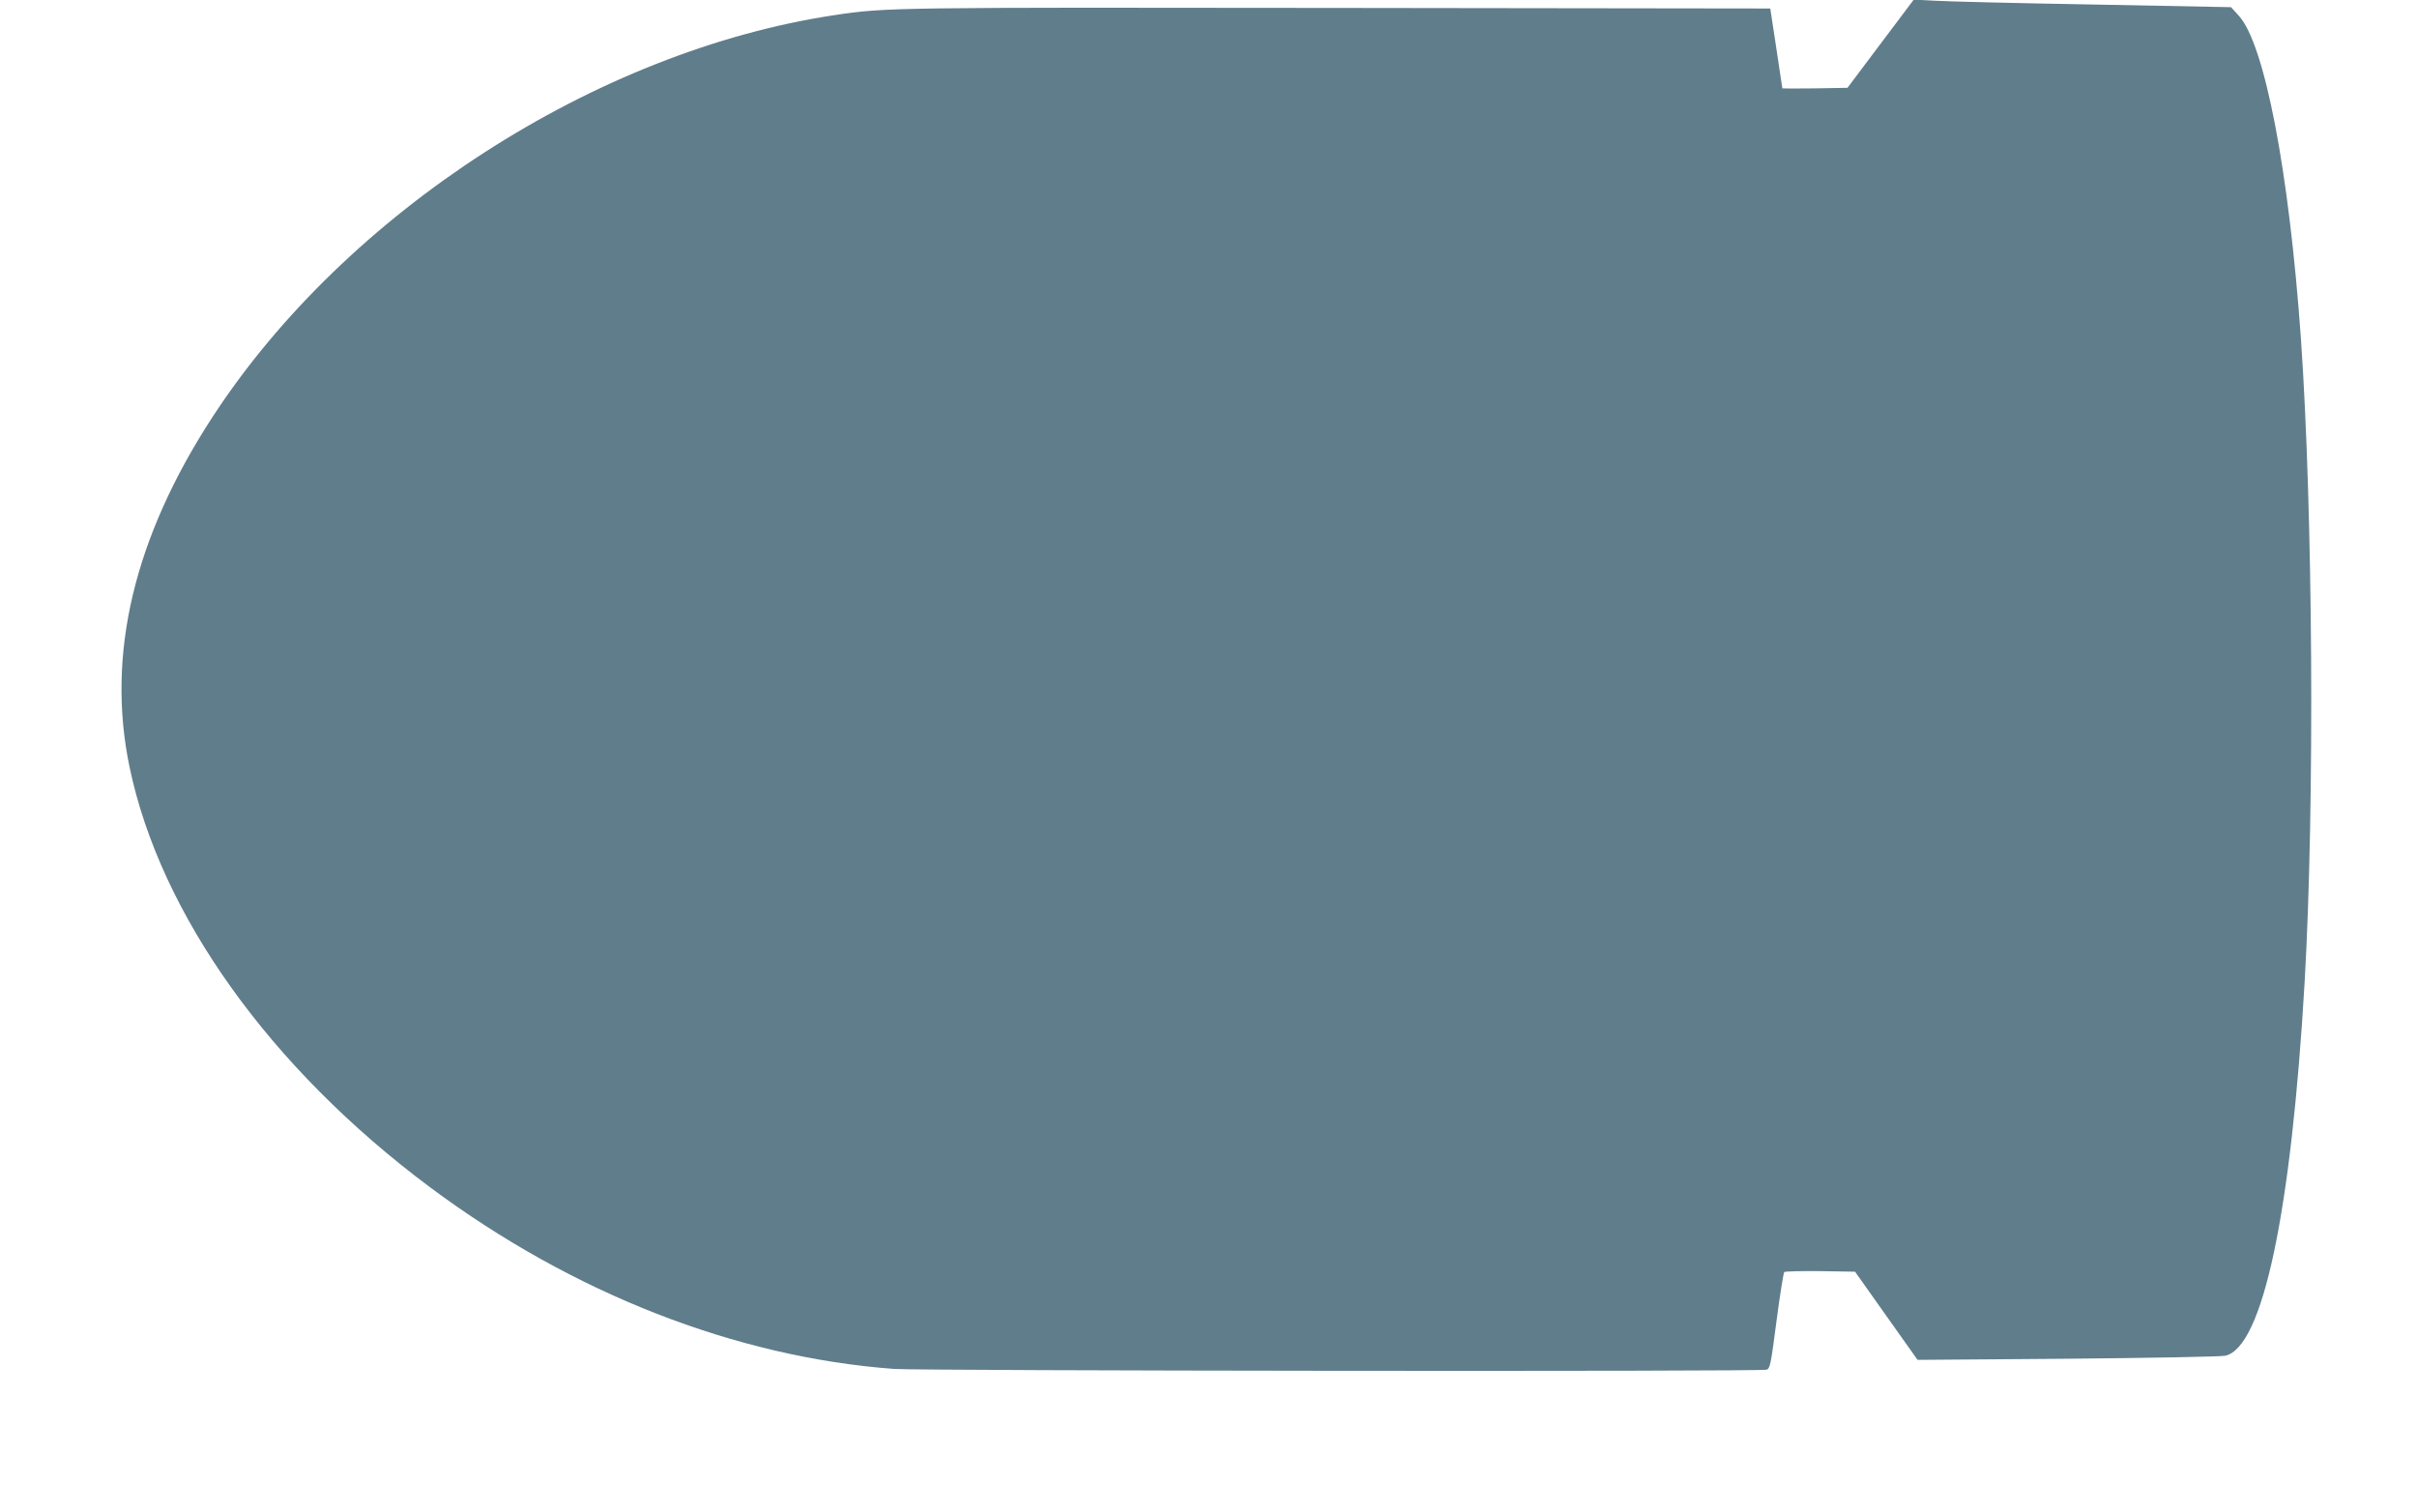
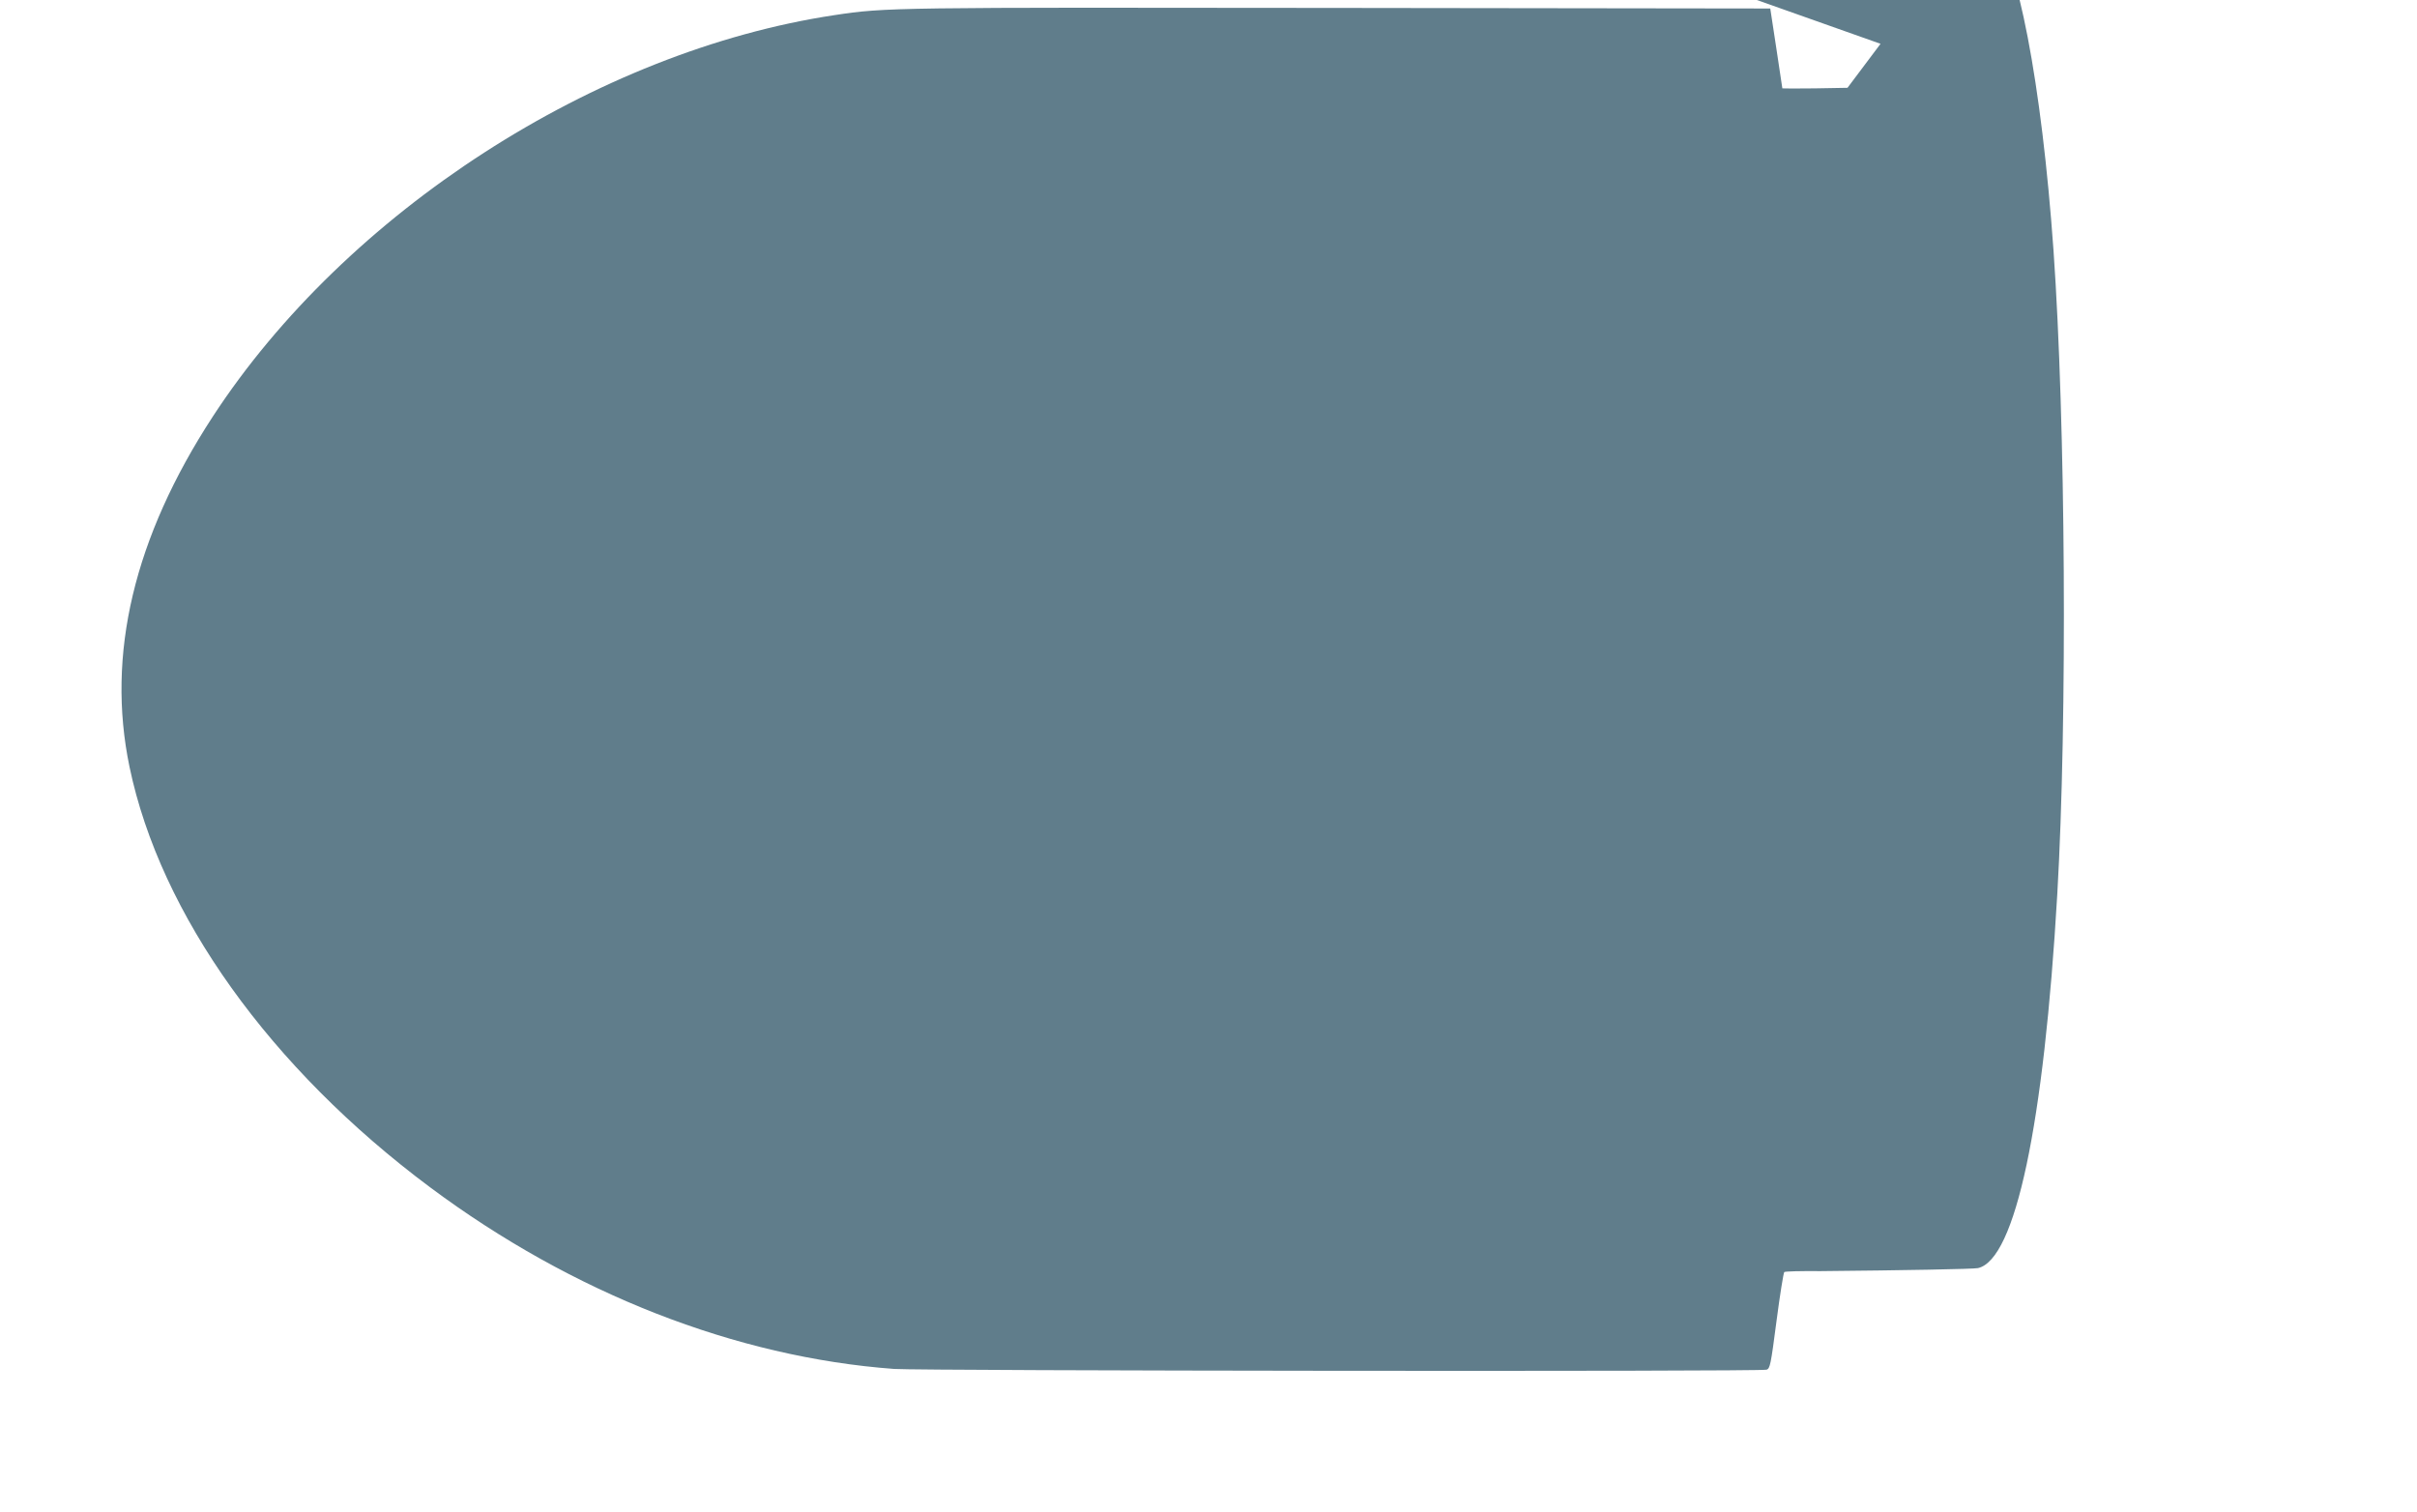
<svg xmlns="http://www.w3.org/2000/svg" version="1.0" width="1280pt" height="801pt" viewBox="0 0 1280 801" preserveAspectRatio="xMidYMid meet">
  <g transform="translate(0,801) scale(0.1,-0.1)" fill="#607d8b" stroke="none">
-     <path d="M9959 7778 l-175 -233 -172 -3 c-95 -1 -172 -1 -173 0 0 2 -15 98 -32 213 l-32 210 -2280 3 c-2363 3 -2404 3 -2675 -38 -1265 -190 -2587 -1044 -3293 -2126 -418 -641 -565 -1261 -441 -1856 163 -782 746 -1596 1593 -2227 753 -561 1618 -899 2456 -961 145 -10 4581 -15 4620 -4 19 5 23 27 53 257 18 139 37 255 41 260 4 4 90 6 191 5 l184 -3 165 -233 166 -234 795 6 c437 4 813 11 835 16 198 45 349 758 420 1980 54 936 44 2496 -20 3410 -63 886 -192 1555 -328 1706 l-42 46 -725 14 c-399 7 -777 16 -840 20 l-115 6 -176 -234z" />
+     <path d="M9959 7778 l-175 -233 -172 -3 c-95 -1 -172 -1 -173 0 0 2 -15 98 -32 213 l-32 210 -2280 3 c-2363 3 -2404 3 -2675 -38 -1265 -190 -2587 -1044 -3293 -2126 -418 -641 -565 -1261 -441 -1856 163 -782 746 -1596 1593 -2227 753 -561 1618 -899 2456 -961 145 -10 4581 -15 4620 -4 19 5 23 27 53 257 18 139 37 255 41 260 4 4 90 6 191 5 c437 4 813 11 835 16 198 45 349 758 420 1980 54 936 44 2496 -20 3410 -63 886 -192 1555 -328 1706 l-42 46 -725 14 c-399 7 -777 16 -840 20 l-115 6 -176 -234z" />
  </g>
</svg>